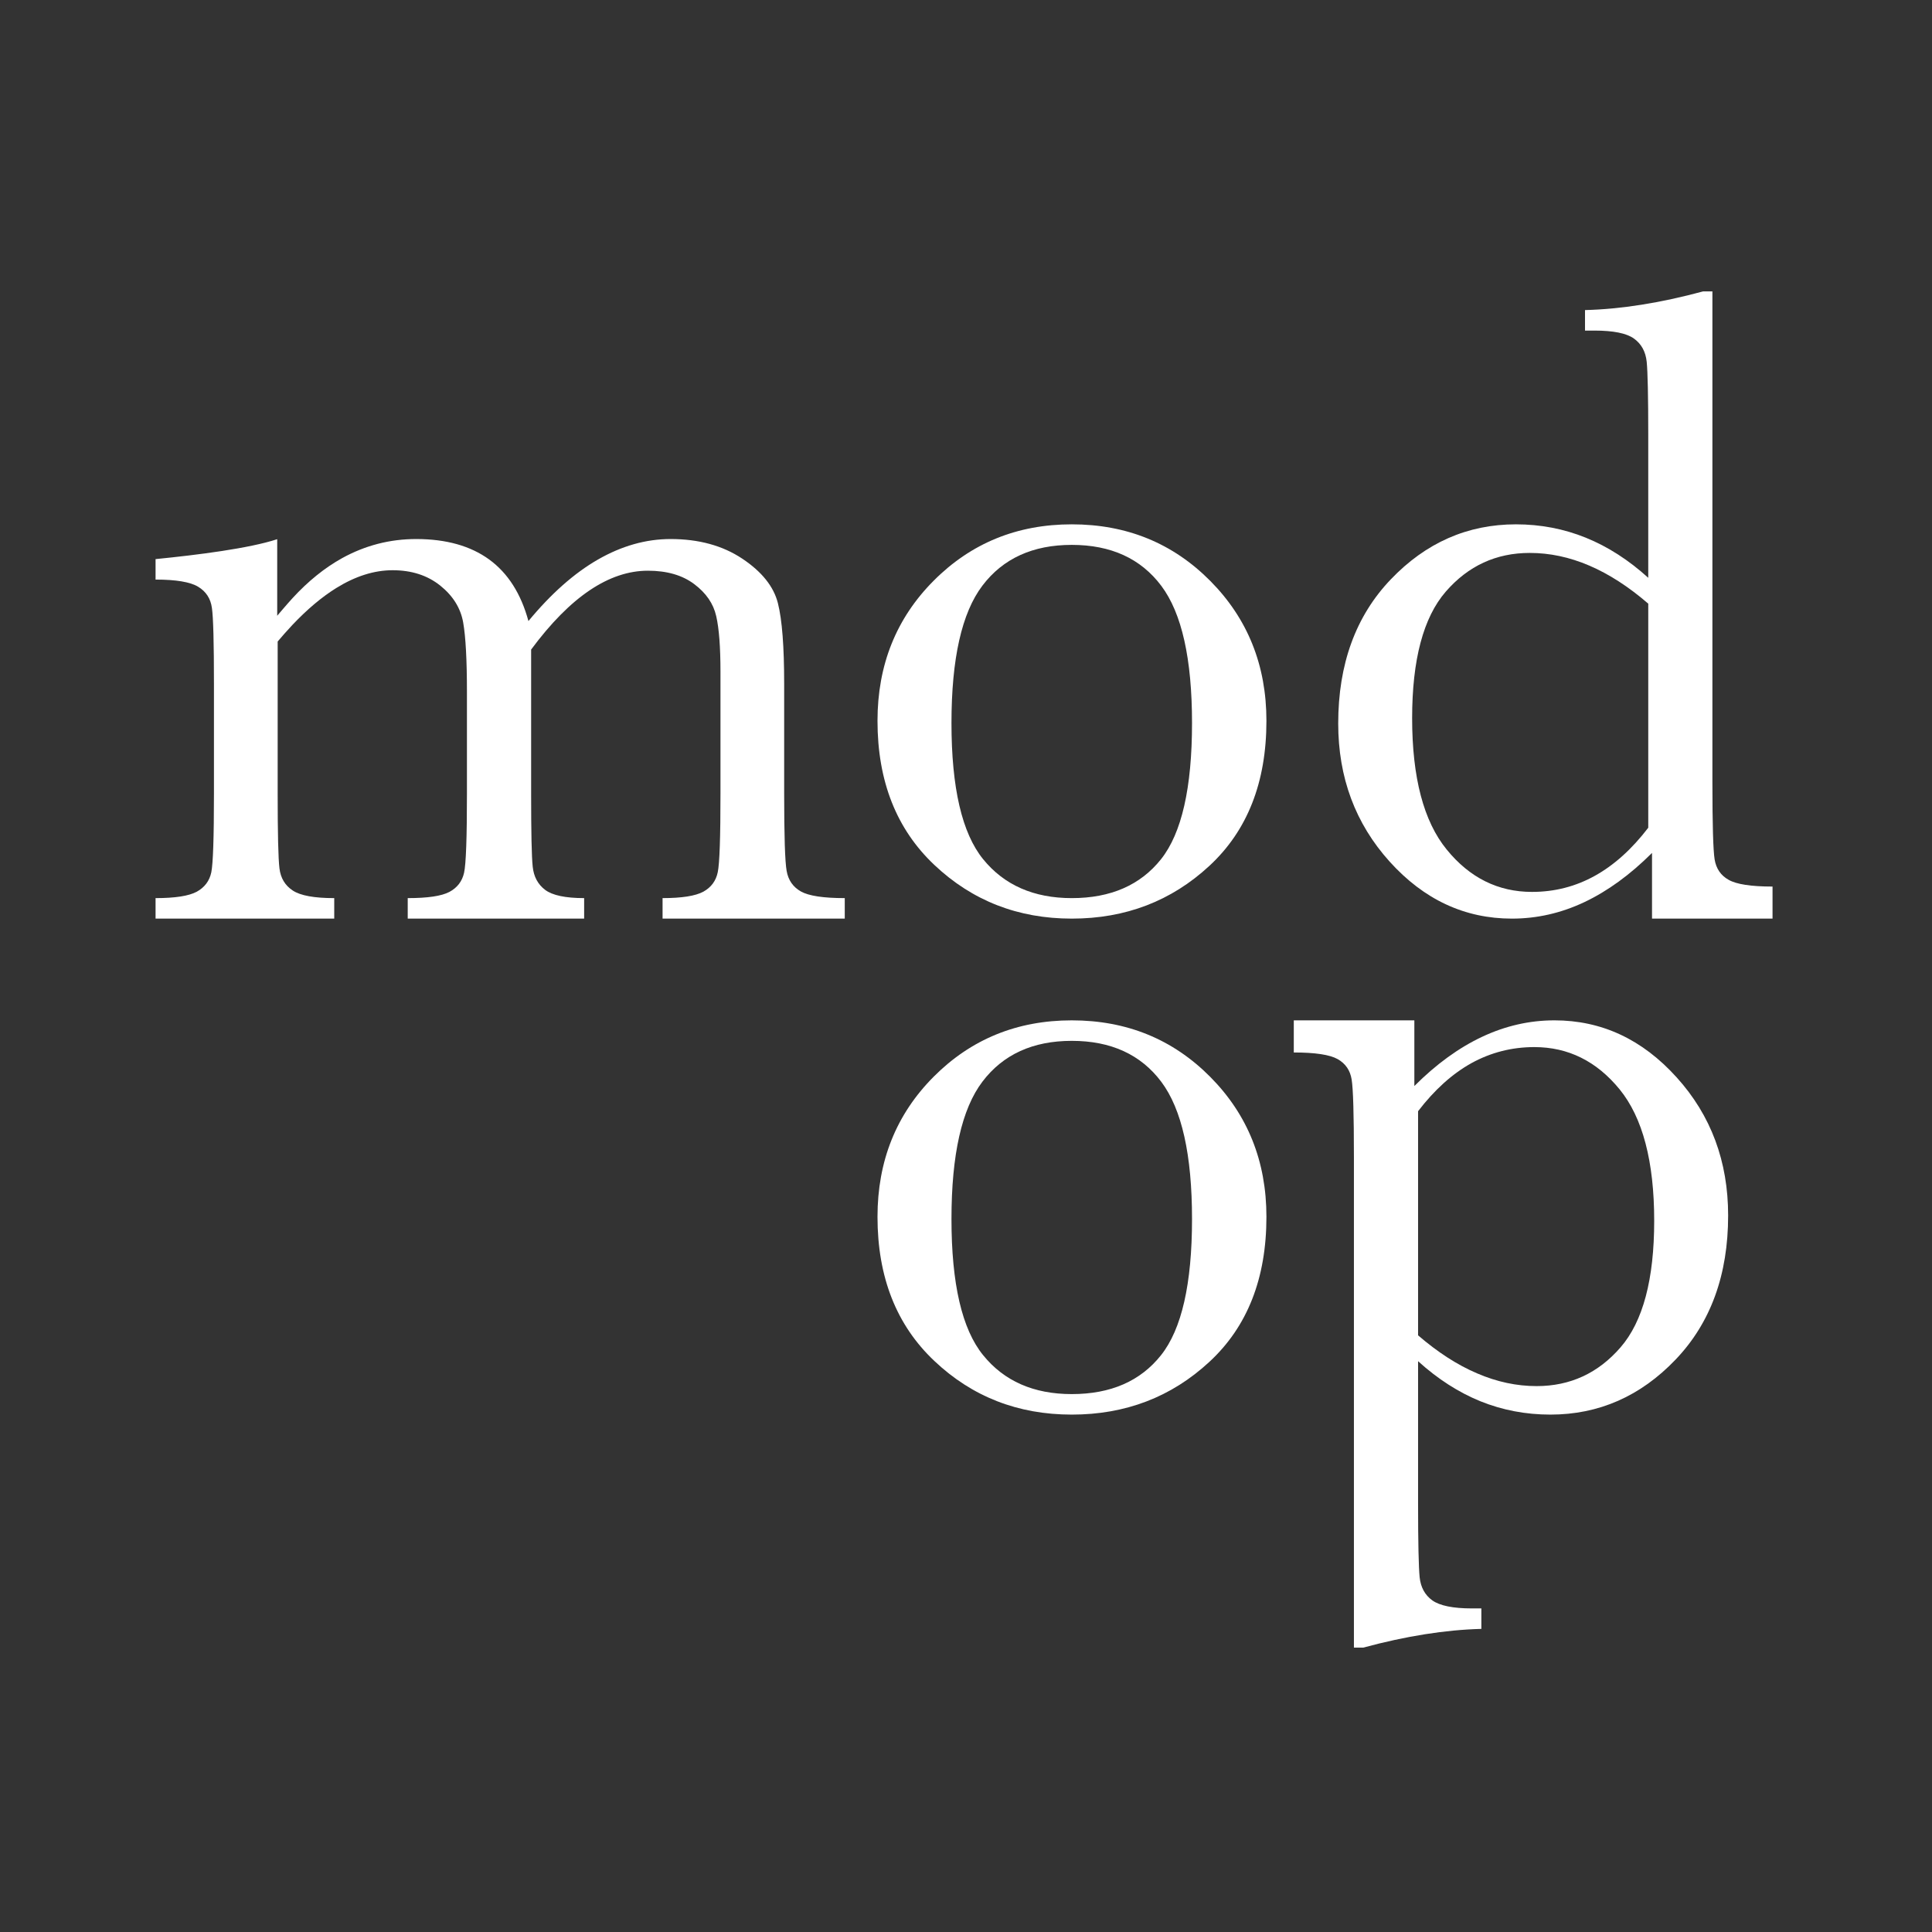
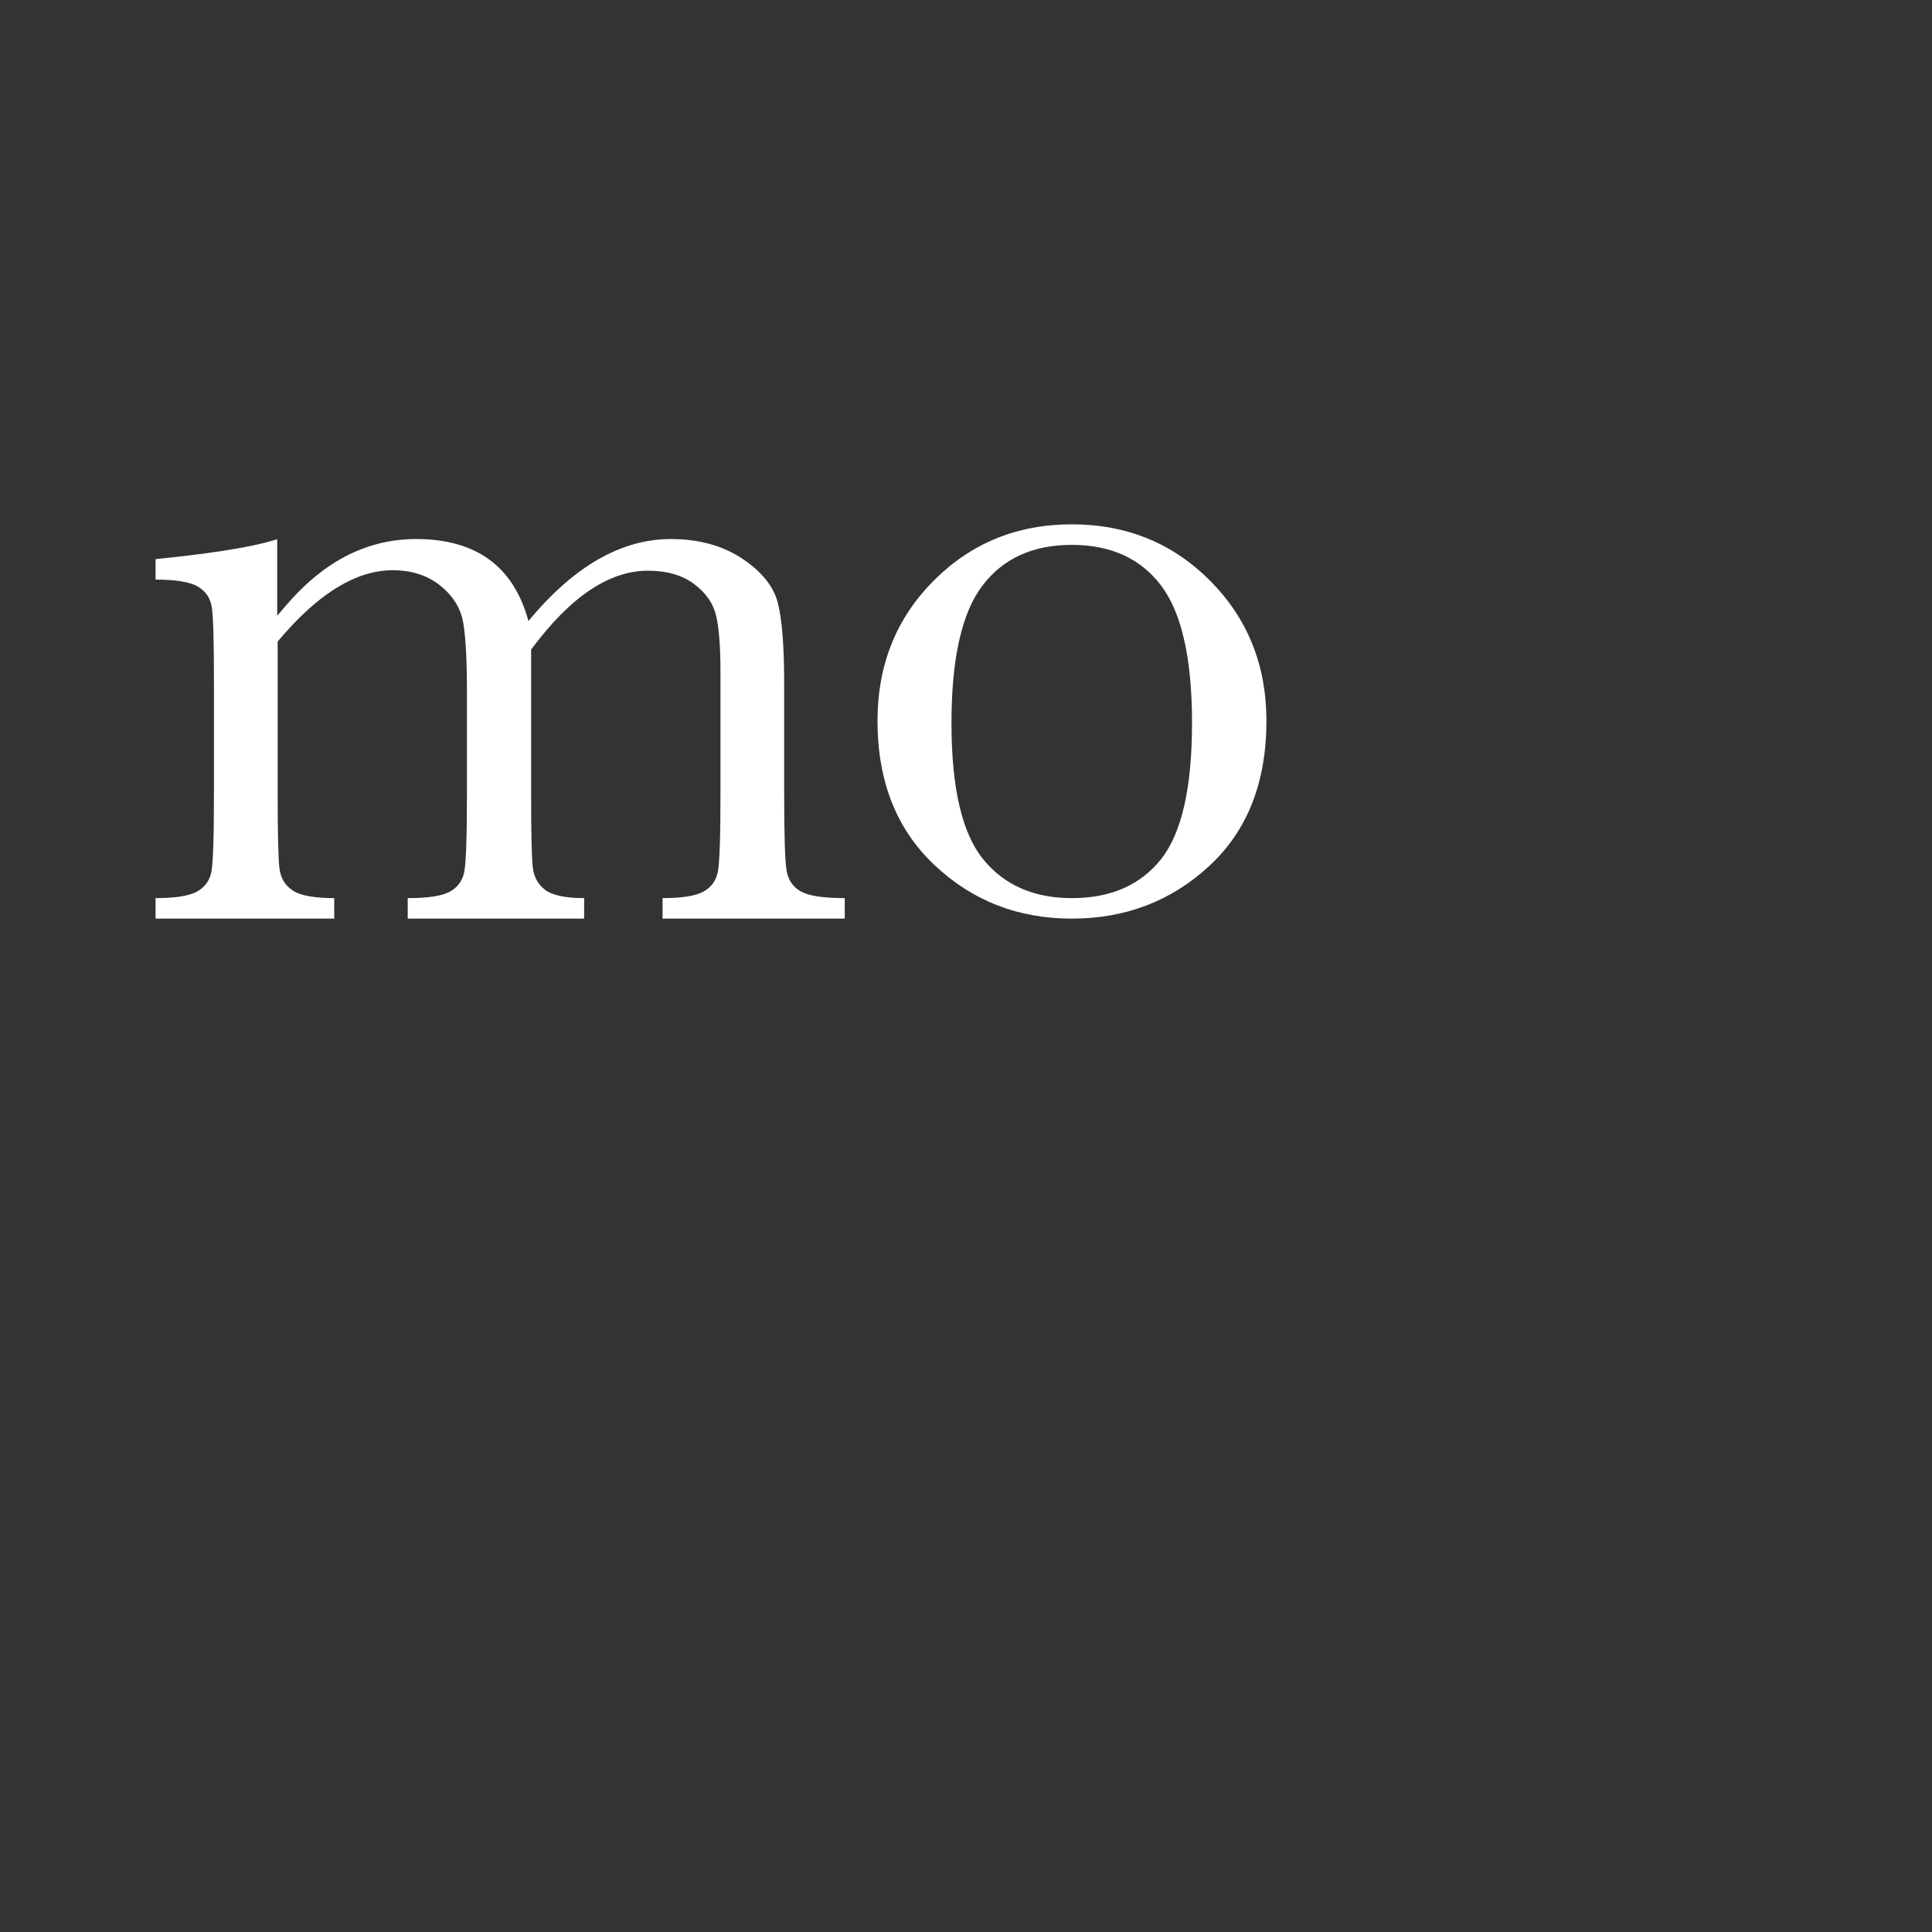
<svg xmlns="http://www.w3.org/2000/svg" version="1.1" id="Layer_1" x="0px" y="0px" width="360px" height="360px" viewBox="0 0 360 360" enable-background="new 0 0 360 360" xml:space="preserve">
  <rect x="0" y="0" width="360" height="360" fill="#333333" stroke="none" />
  <path fill="#FFFFFF" d="M163.509,134.321c0-10.412,3.494-19.117,10.463-26.112c6.972-7.003,15.553-10.507,25.738-10.507  c10.238,0,18.845,3.518,25.812,10.548c6.972,7.035,10.458,15.714,10.458,26.071c0,11.442-3.538,20.45-10.623,27.012  c-7.084,6.563-15.636,9.838-25.646,9.838c-10.018,0-18.559-3.336-25.611-10.005C167.038,154.499,163.509,145.552,163.509,134.321   M177.293,134.725c0,12.073,1.961,20.521,5.894,25.368c3.927,4.833,9.434,7.258,16.522,7.258c7.254,0,12.793-2.425,16.637-7.258  c3.846-4.847,5.77-13.295,5.77-25.368c0-11.949-1.9-20.469-5.724-25.561c-3.821-5.089-9.385-7.633-16.683-7.633  c-7.252,0-12.804,2.526-16.646,7.589C179.217,114.184,177.293,122.719,177.293,134.725" />
-   <path fill="#FFFFFF" d="M163.509,226.74c0-10.406,3.494-19.111,10.463-26.107c6.972-7,15.553-10.506,25.738-10.506  c10.238,0,18.845,3.518,25.812,10.545c6.972,7.031,10.458,15.723,10.458,26.068c0,11.453-3.538,20.461-10.623,27.014  c-7.084,6.566-15.636,9.836-25.646,9.836c-10.018,0-18.559-3.324-25.611-10C167.038,246.926,163.509,237.971,163.509,226.74   M177.293,227.15c0,12.068,1.961,20.52,5.894,25.361c3.927,4.848,9.434,7.258,16.522,7.258c7.254,0,12.793-2.41,16.637-7.258  c3.846-4.842,5.77-13.293,5.77-25.361c0-11.955-1.9-20.467-5.724-25.568c-3.821-5.092-9.385-7.635-16.683-7.635  c-7.252,0-12.804,2.537-16.646,7.602C179.217,206.609,177.293,215.148,177.293,227.15" />
  <path fill="#FFFFFF" d="M149.235,166.111c-1.471-0.831-2.353-2.108-2.656-3.829c-0.308-1.71-0.461-6.523-0.461-14.434v-20.423  c0-6.926-0.381-11.926-1.165-15.023c-0.776-3.097-2.987-5.868-6.635-8.299c-3.656-2.439-8.108-3.661-13.367-3.661  c-4.593,0-9.103,1.28-13.532,3.82c-4.426,2.543-8.745,6.372-12.952,11.464c-1.381-5.092-3.818-8.921-7.301-11.464  c-3.486-2.54-8.027-3.82-13.613-3.82c-4.927,0-9.529,1.199-13.825,3.572c-3.236,1.799-6.318,4.285-9.213,7.436  c-0.943,1.021-2.86,3.287-2.86,3.287v-14.266c-5.167,1.706-14.852,2.938-22.667,3.71v3.815c3.827,0,6.468,0.447,7.933,1.335  c1.467,0.882,2.327,2.2,2.566,3.942c0.257,1.741,0.381,6.484,0.381,14.238v20.337c0,8.191-0.165,13.084-0.493,14.693  c-0.335,1.601-1.241,2.803-2.702,3.613c-1.468,0.796-4.028,1.197-7.685,1.197v3.82H62.28v-3.82c-3.711,0-6.289-0.467-7.719-1.41  c-1.442-0.94-2.272-2.321-2.491-4.149c-0.219-1.826-0.331-6.477-0.331-13.944v-28.313c0.429-0.504,0.847-0.994,1.282-1.482  c0.497-0.565,0.995-1.11,1.494-1.64c2.754-2.901,5.461-5.176,8.134-6.837c3.57-2.211,7.073-3.322,10.51-3.322  c3.538,0,6.496,0.958,8.878,2.866c2.379,1.909,3.806,4.21,4.274,6.892c0.469,2.681,0.697,7.015,0.697,12.987v18.849  c0,8.243-0.173,13.168-0.533,14.777c-0.358,1.597-1.269,2.788-2.734,3.57c-1.47,0.778-4.06,1.156-7.767,1.156v3.82h32.873v-3.82  c-3.486,0-5.911-0.516-7.266-1.534c-1.355-1.027-2.125-2.46-2.318-4.319c-0.202-1.854-0.294-6.41-0.294-13.65v-26.81  c3.65-4.928,7.292-8.61,10.916-11.047c3.619-2.436,7.24-3.647,10.839-3.647c3.535,0,6.41,0.827,8.624,2.488  c2.22,1.661,3.584,3.645,4.109,5.975c0.533,2.324,0.793,5.79,0.793,10.374v22.667c0,8.133-0.162,13.018-0.502,14.65  c-0.331,1.638-1.228,2.846-2.69,3.656c-1.473,0.796-4.005,1.197-7.598,1.197v3.82h33.949v-3.82  C153.421,167.351,150.694,166.933,149.235,166.111" />
-   <path fill="#FFFFFF" d="M322.112,163.945c-1.471-0.816-2.338-2.099-2.618-3.811c-0.273-1.722-0.413-6.534-0.413-14.446v-91.39h-1.74  c-7.977,2.154-15.309,3.313-21.998,3.481v3.82h1.738c3.541,0,6.003,0.493,7.388,1.491c1.387,1,2.172,2.442,2.368,4.319  c0.189,1.883,0.291,6.448,0.291,13.694v26.561c-3.651-3.313-7.526-5.804-11.62-7.465c-4.093-1.66-8.44-2.497-13.033-2.497  c-9.02,0-16.796,3.426-23.324,10.259c-6.531,6.828-9.795,15.787-9.795,26.851c0,10.071,3.195,18.655,9.584,25.737  c6.393,7.084,13.991,10.622,22.791,10.622c4.642,0,9.143-1.018,13.489-3.071c4.321-2.044,8.527-5.097,12.61-9.169v12.24h22.456  v-2.159v-3.314v-0.501C326.308,165.197,323.579,164.782,322.112,163.945 M307.128,154.237c-3.049,3.985-6.37,6.975-9.959,8.962  c-3.6,1.998-7.504,2.995-11.704,2.995c-6.307,0-11.609-2.624-15.896-7.897c-4.291-5.248-6.438-13.414-6.438-24.477  c0-10.905,2.091-18.763,6.266-23.578c4.186-4.815,9.388-7.211,15.648-7.211c3.708,0,7.401,0.775,11.089,2.358  c3.677,1.572,7.344,3.942,10.995,7.096V154.237z" />
-   <path fill="#FFFFFF" d="M249.255,197.35c1.467,0.83,2.338,2.102,2.608,3.82c0.28,1.713,0.42,6.533,0.42,14.445v91.391h1.75  c7.964-2.154,15.299-3.313,21.996-3.486v-3.814h-1.74c-3.544,0-6.013-0.508-7.396-1.496c-1.384-0.998-2.169-2.439-2.365-4.32  c-0.184-1.879-0.291-6.447-0.291-13.691v-26.561c3.653,3.316,7.531,5.805,11.623,7.471c4.095,1.65,8.438,2.482,13.033,2.482  c9.014,0,16.793-3.416,23.327-10.25c6.534-6.84,9.792-15.787,9.792-26.852c0-10.074-3.195-18.654-9.585-25.727  c-6.395-7.094-13.99-10.635-22.784-10.635c-4.65,0-9.148,1.031-13.489,3.074c-4.336,2.041-8.541,5.088-12.611,9.166v-12.24h-22.465  v2.166v3.307v0.514C245.064,196.113,247.79,196.527,249.255,197.35 M264.236,207.061c3.052-3.982,6.364-6.971,9.959-8.969  c3.603-1.979,7.51-2.982,11.711-2.982c6.303,0,11.607,2.633,15.893,7.883c4.285,5.264,6.436,13.422,6.436,24.486  c0,10.904-2.091,18.766-6.271,23.58c-4.169,4.818-9.388,7.221-15.639,7.221c-3.712,0-7.408-0.785-11.084-2.371  c-3.688-1.568-7.351-3.941-11.004-7.09V207.061z" />
</svg>